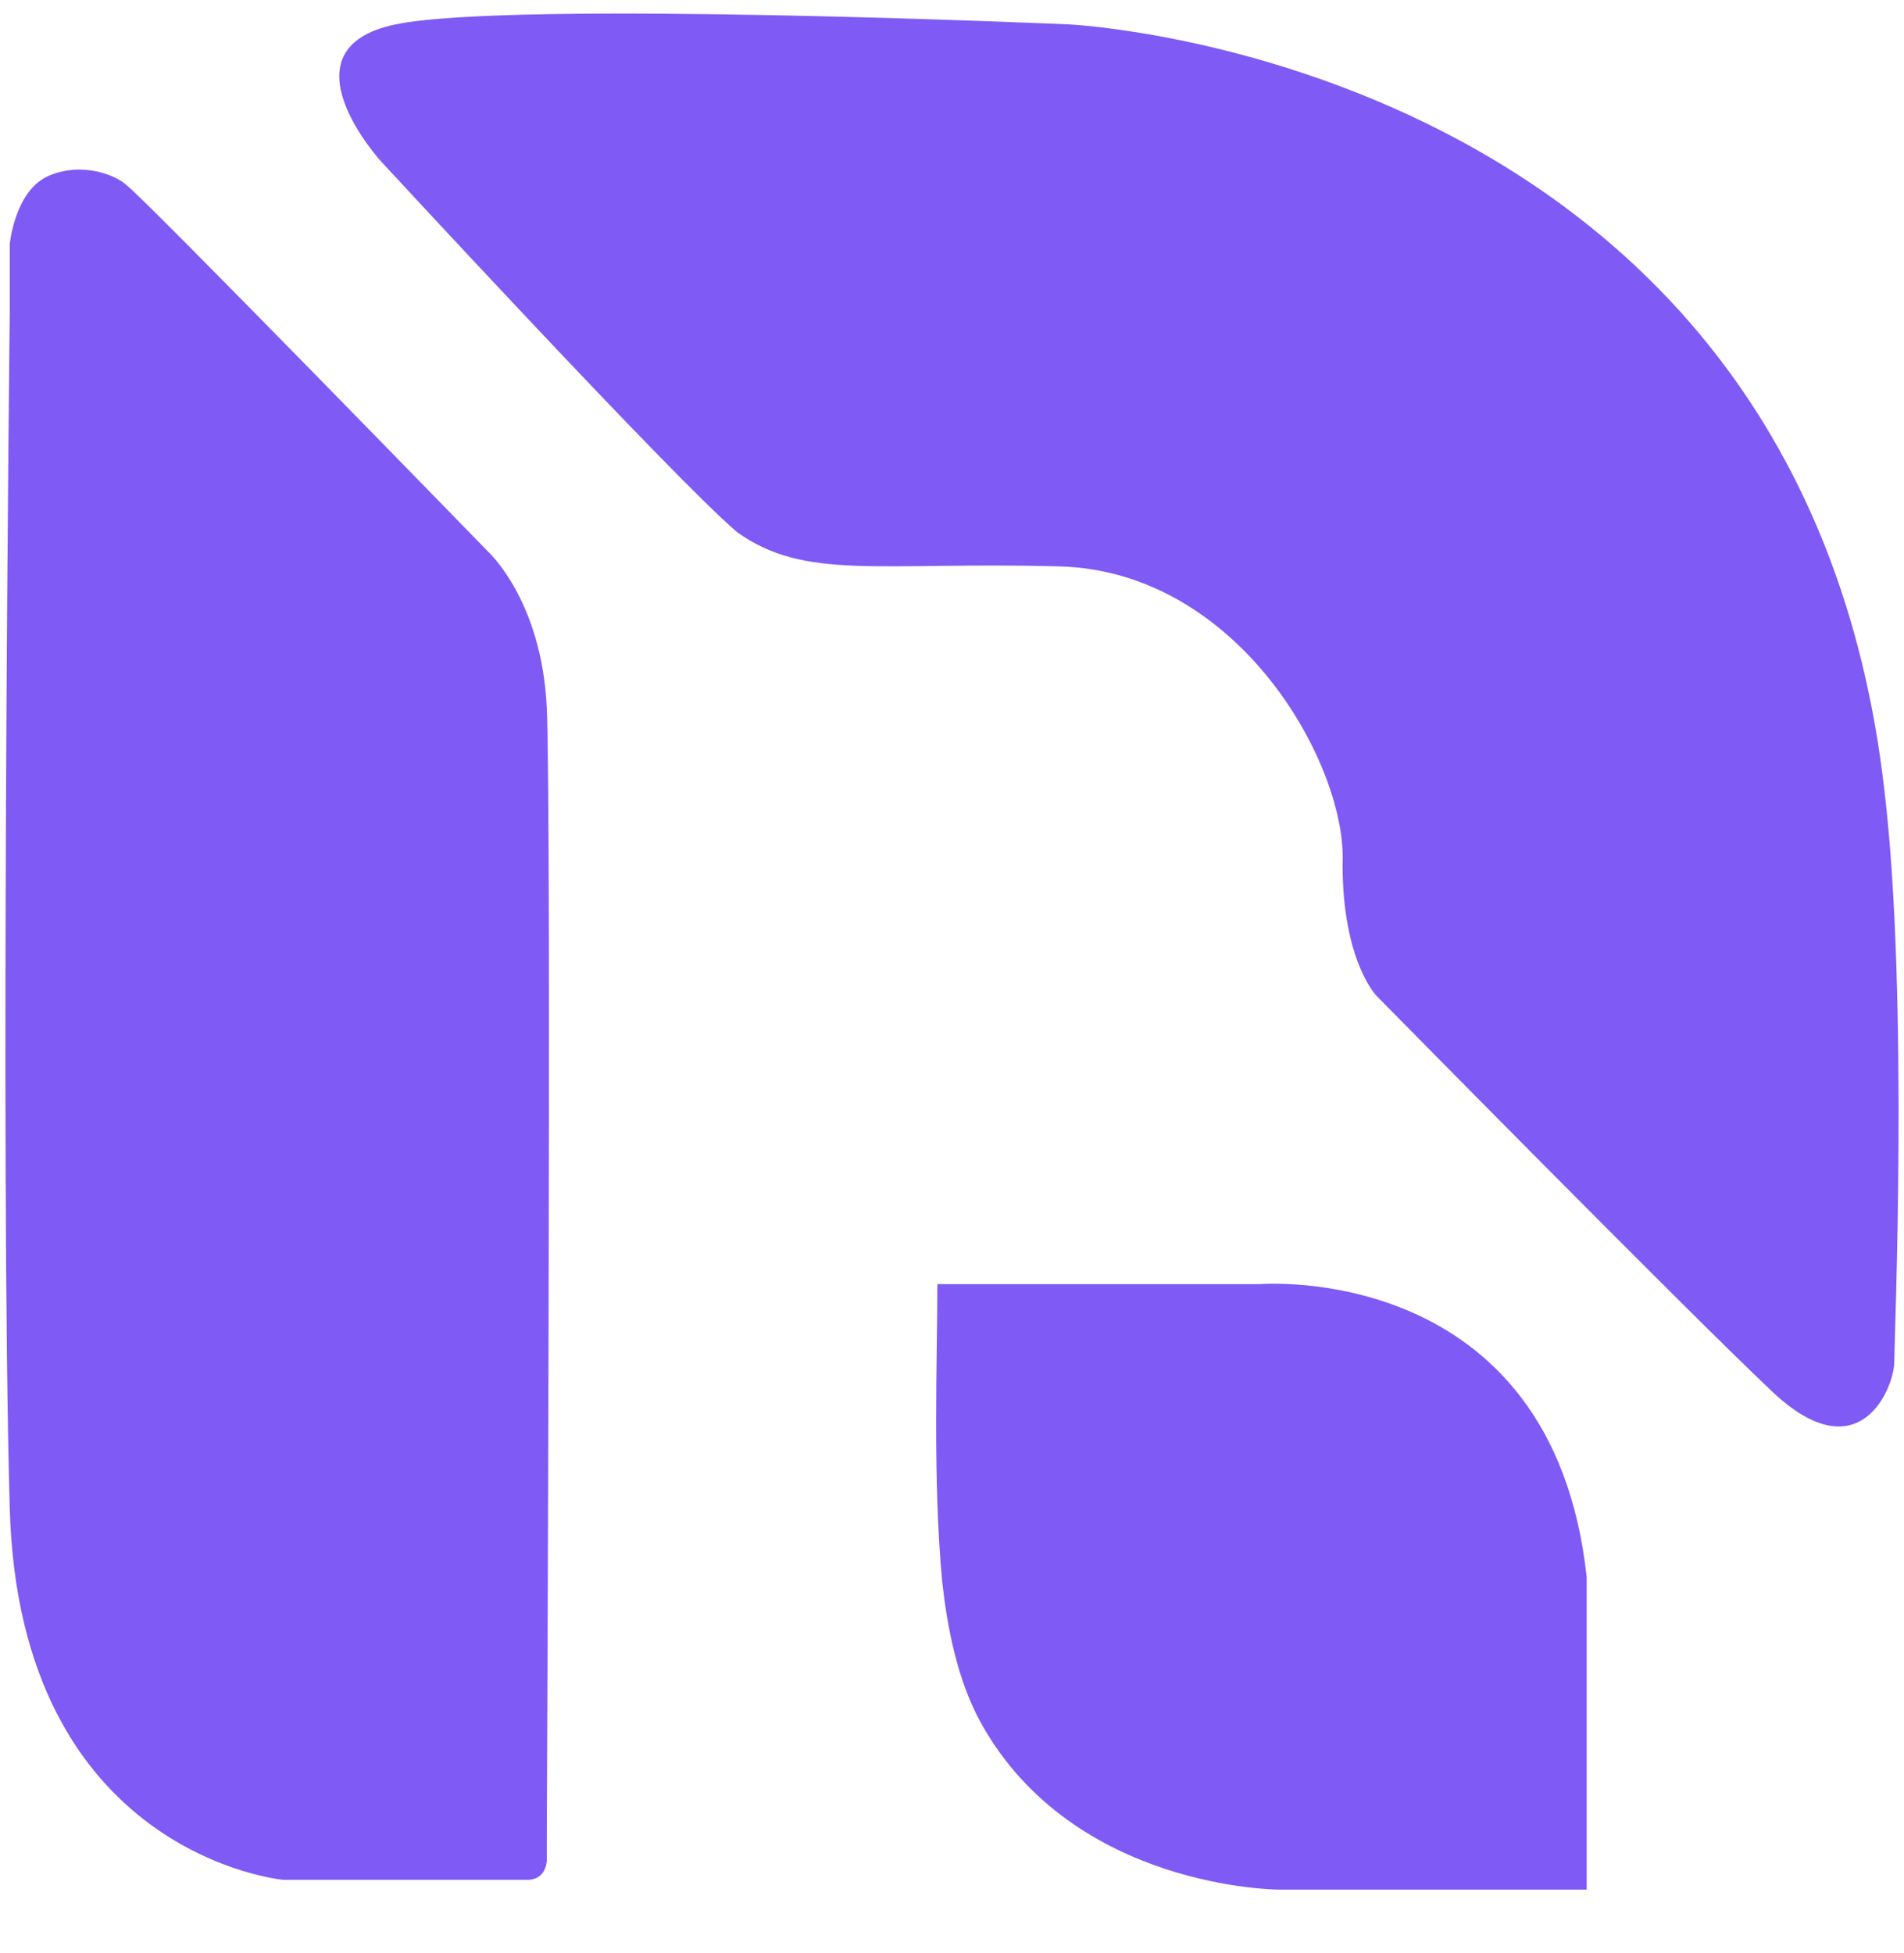
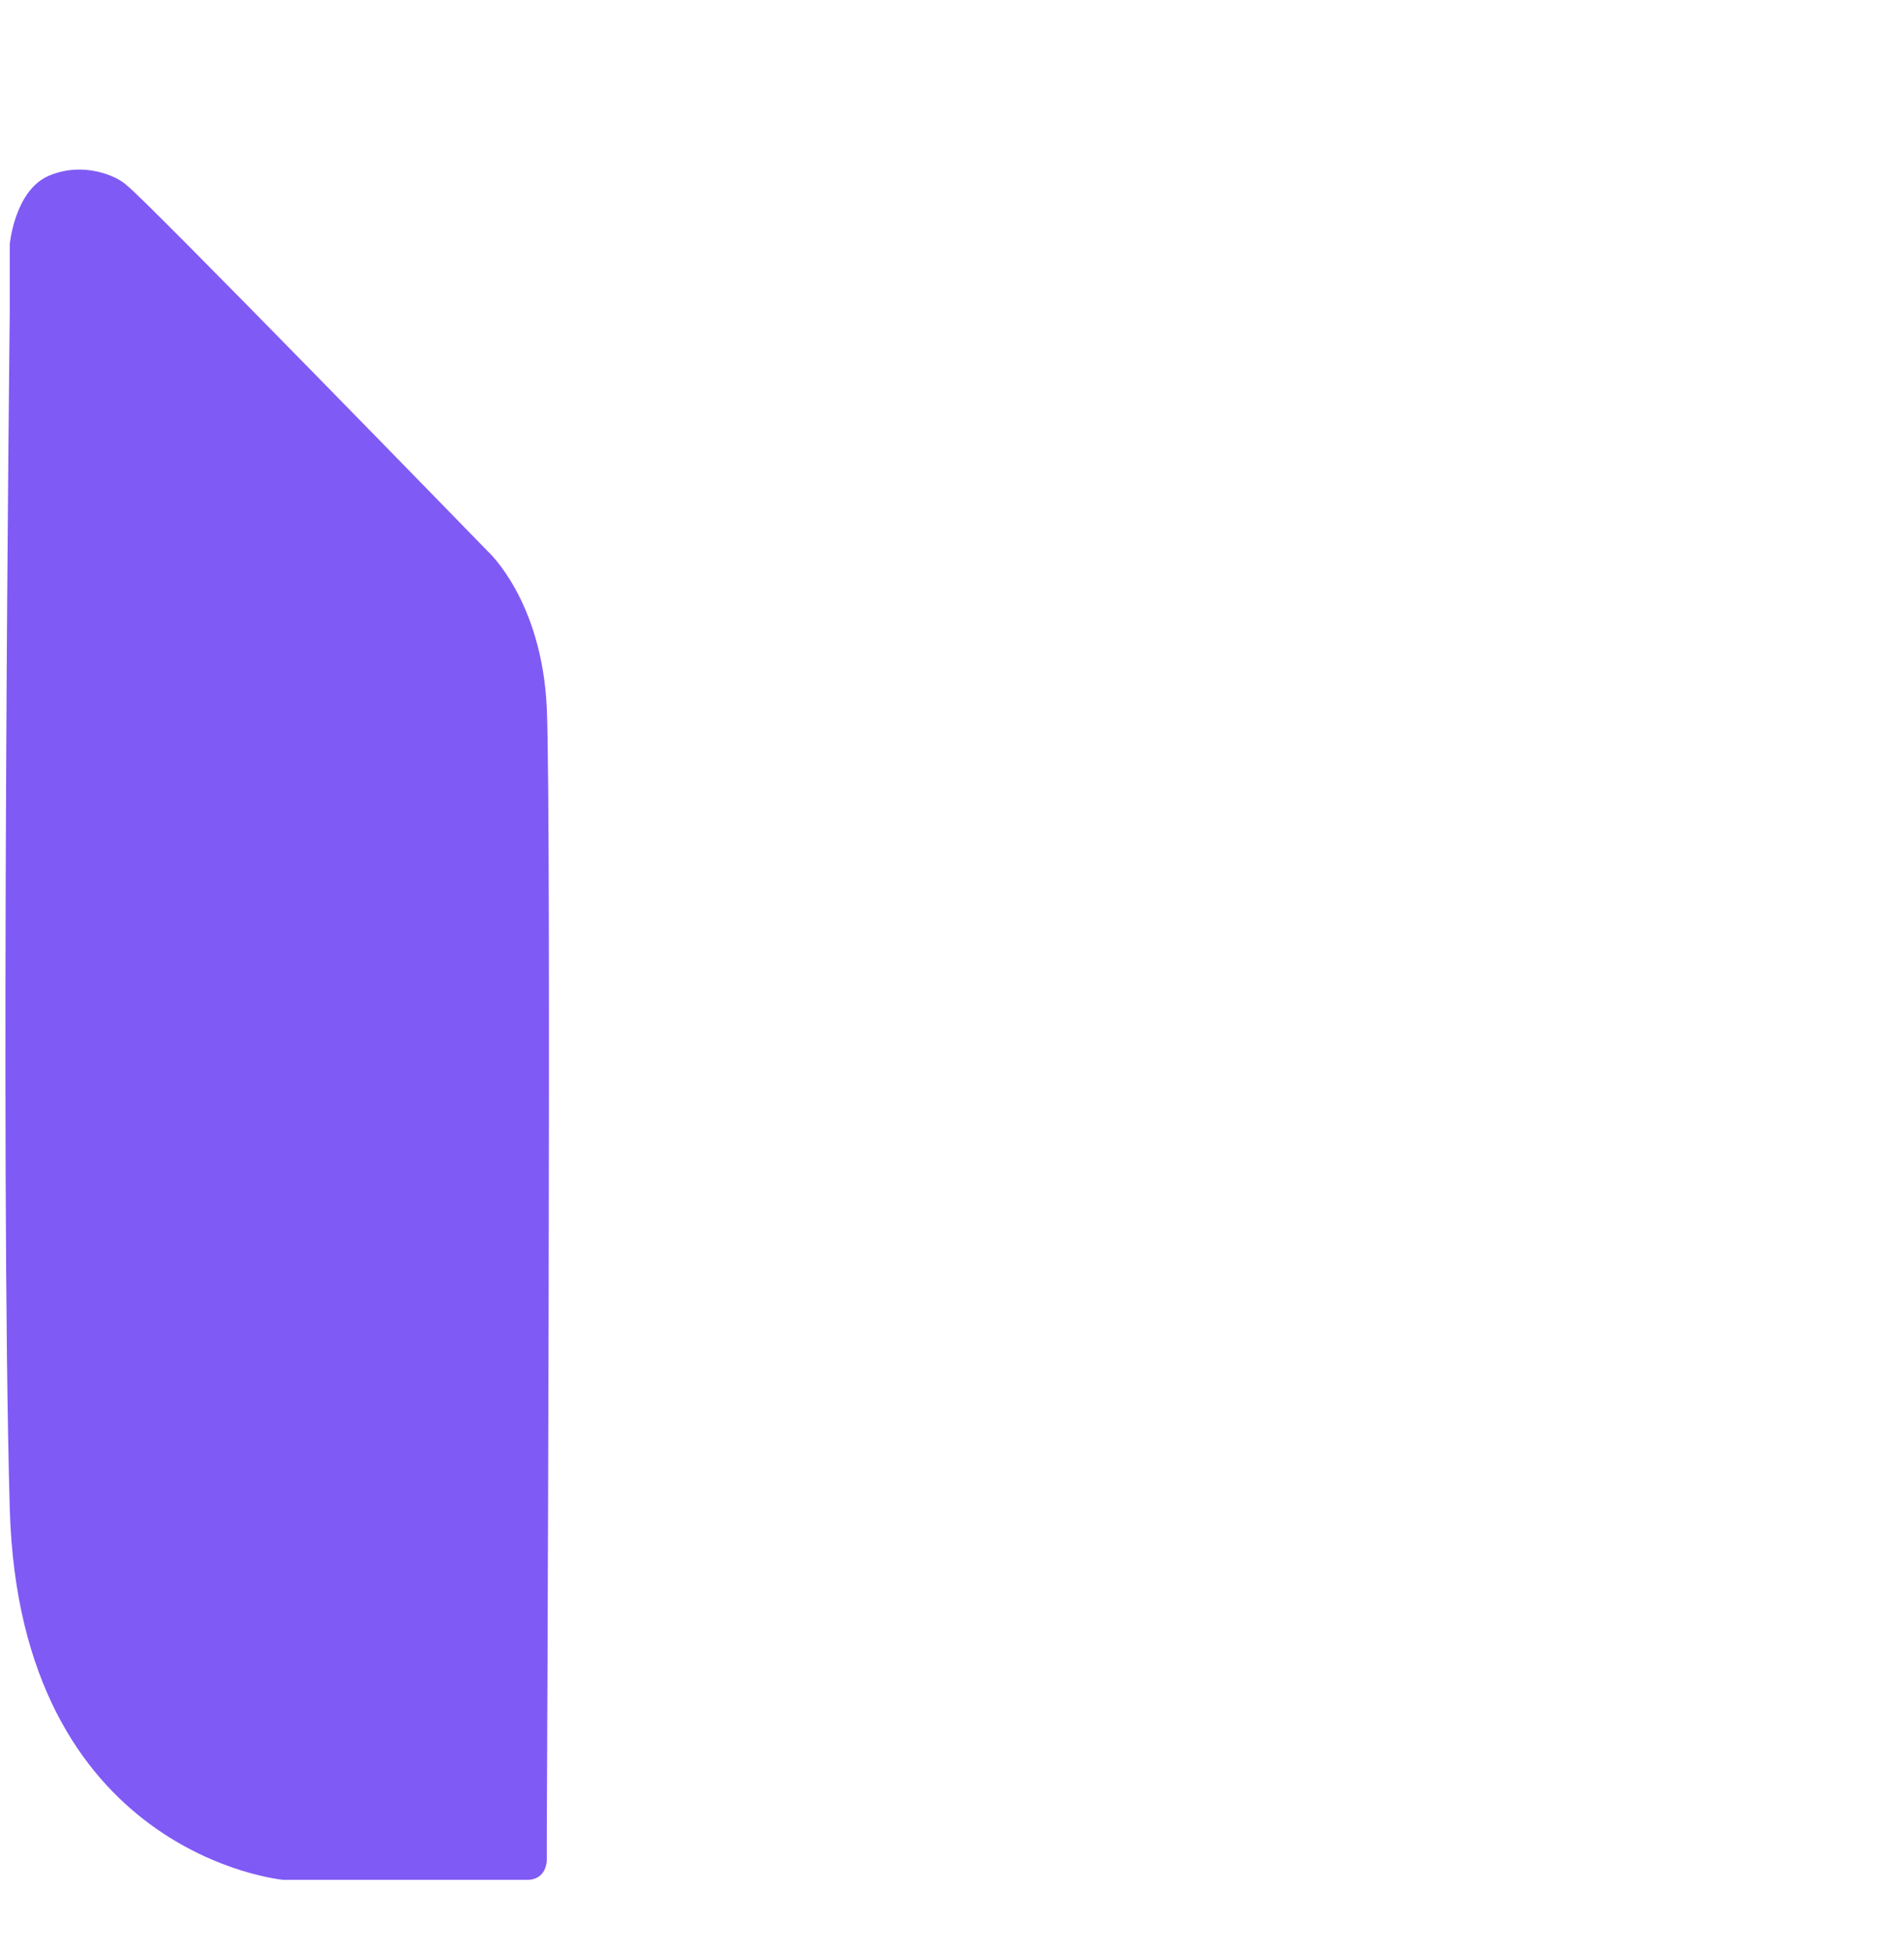
<svg xmlns="http://www.w3.org/2000/svg" version="1.1" id="图层_1" x="0px" y="0px" viewBox="0 0 39 40" style="enable-background:new 0 0 39 40;" xml:space="preserve">
  <style type="text/css">
	.st0{fill-rule:evenodd;clip-rule:evenodd;fill:#805AF5;}
</style>
-   <path class="st0" d="M19.2,26.3h6.6c0,0,6-0.5,6.7,6v6.4h-6.3c0,0-4.2,0-6.1-3.4c-0.5-0.9-0.7-2-0.8-2.9  C19.1,30.3,19.2,27.8,19.2,26.3" />
-   <path class="st0" d="M7.8,3.3c0,0-2.1-2.3,0.3-2.8c2.4-0.5,13.8,0,13.8,0s15,0.7,16.7,15.7c0.5,4.2,0.2,11.3,0.2,11.7  c0,0.5-0.7,2.3-2.5,0.6c-1.8-1.7-8.1-8.1-8.1-8.1s-0.7-0.7-0.7-2.7c0.1-2-2.1-6-5.8-6.1c-3.7-0.1-5.2,0.3-6.6-0.7  C13.8,9.8,7.8,3.3,7.8,3.3" />
  <path class="st0" d="M0.2,6.4V5c0,0,0.1-1.1,0.8-1.4c0.7-0.3,1.4,0,1.6,0.2c0.3,0.2,7.4,7.5,7.4,7.5s1.1,1,1.2,3.2  c0.1,2.2,0,23.1,0,23.1v0.5c0,0,0,0.4-0.4,0.4c-0.4,0-0.4,0-0.4,0H5.8c0,0-5.4-0.5-5.6-7.6C0,23.8,0.2,6.4,0.2,6.4" />
</svg>